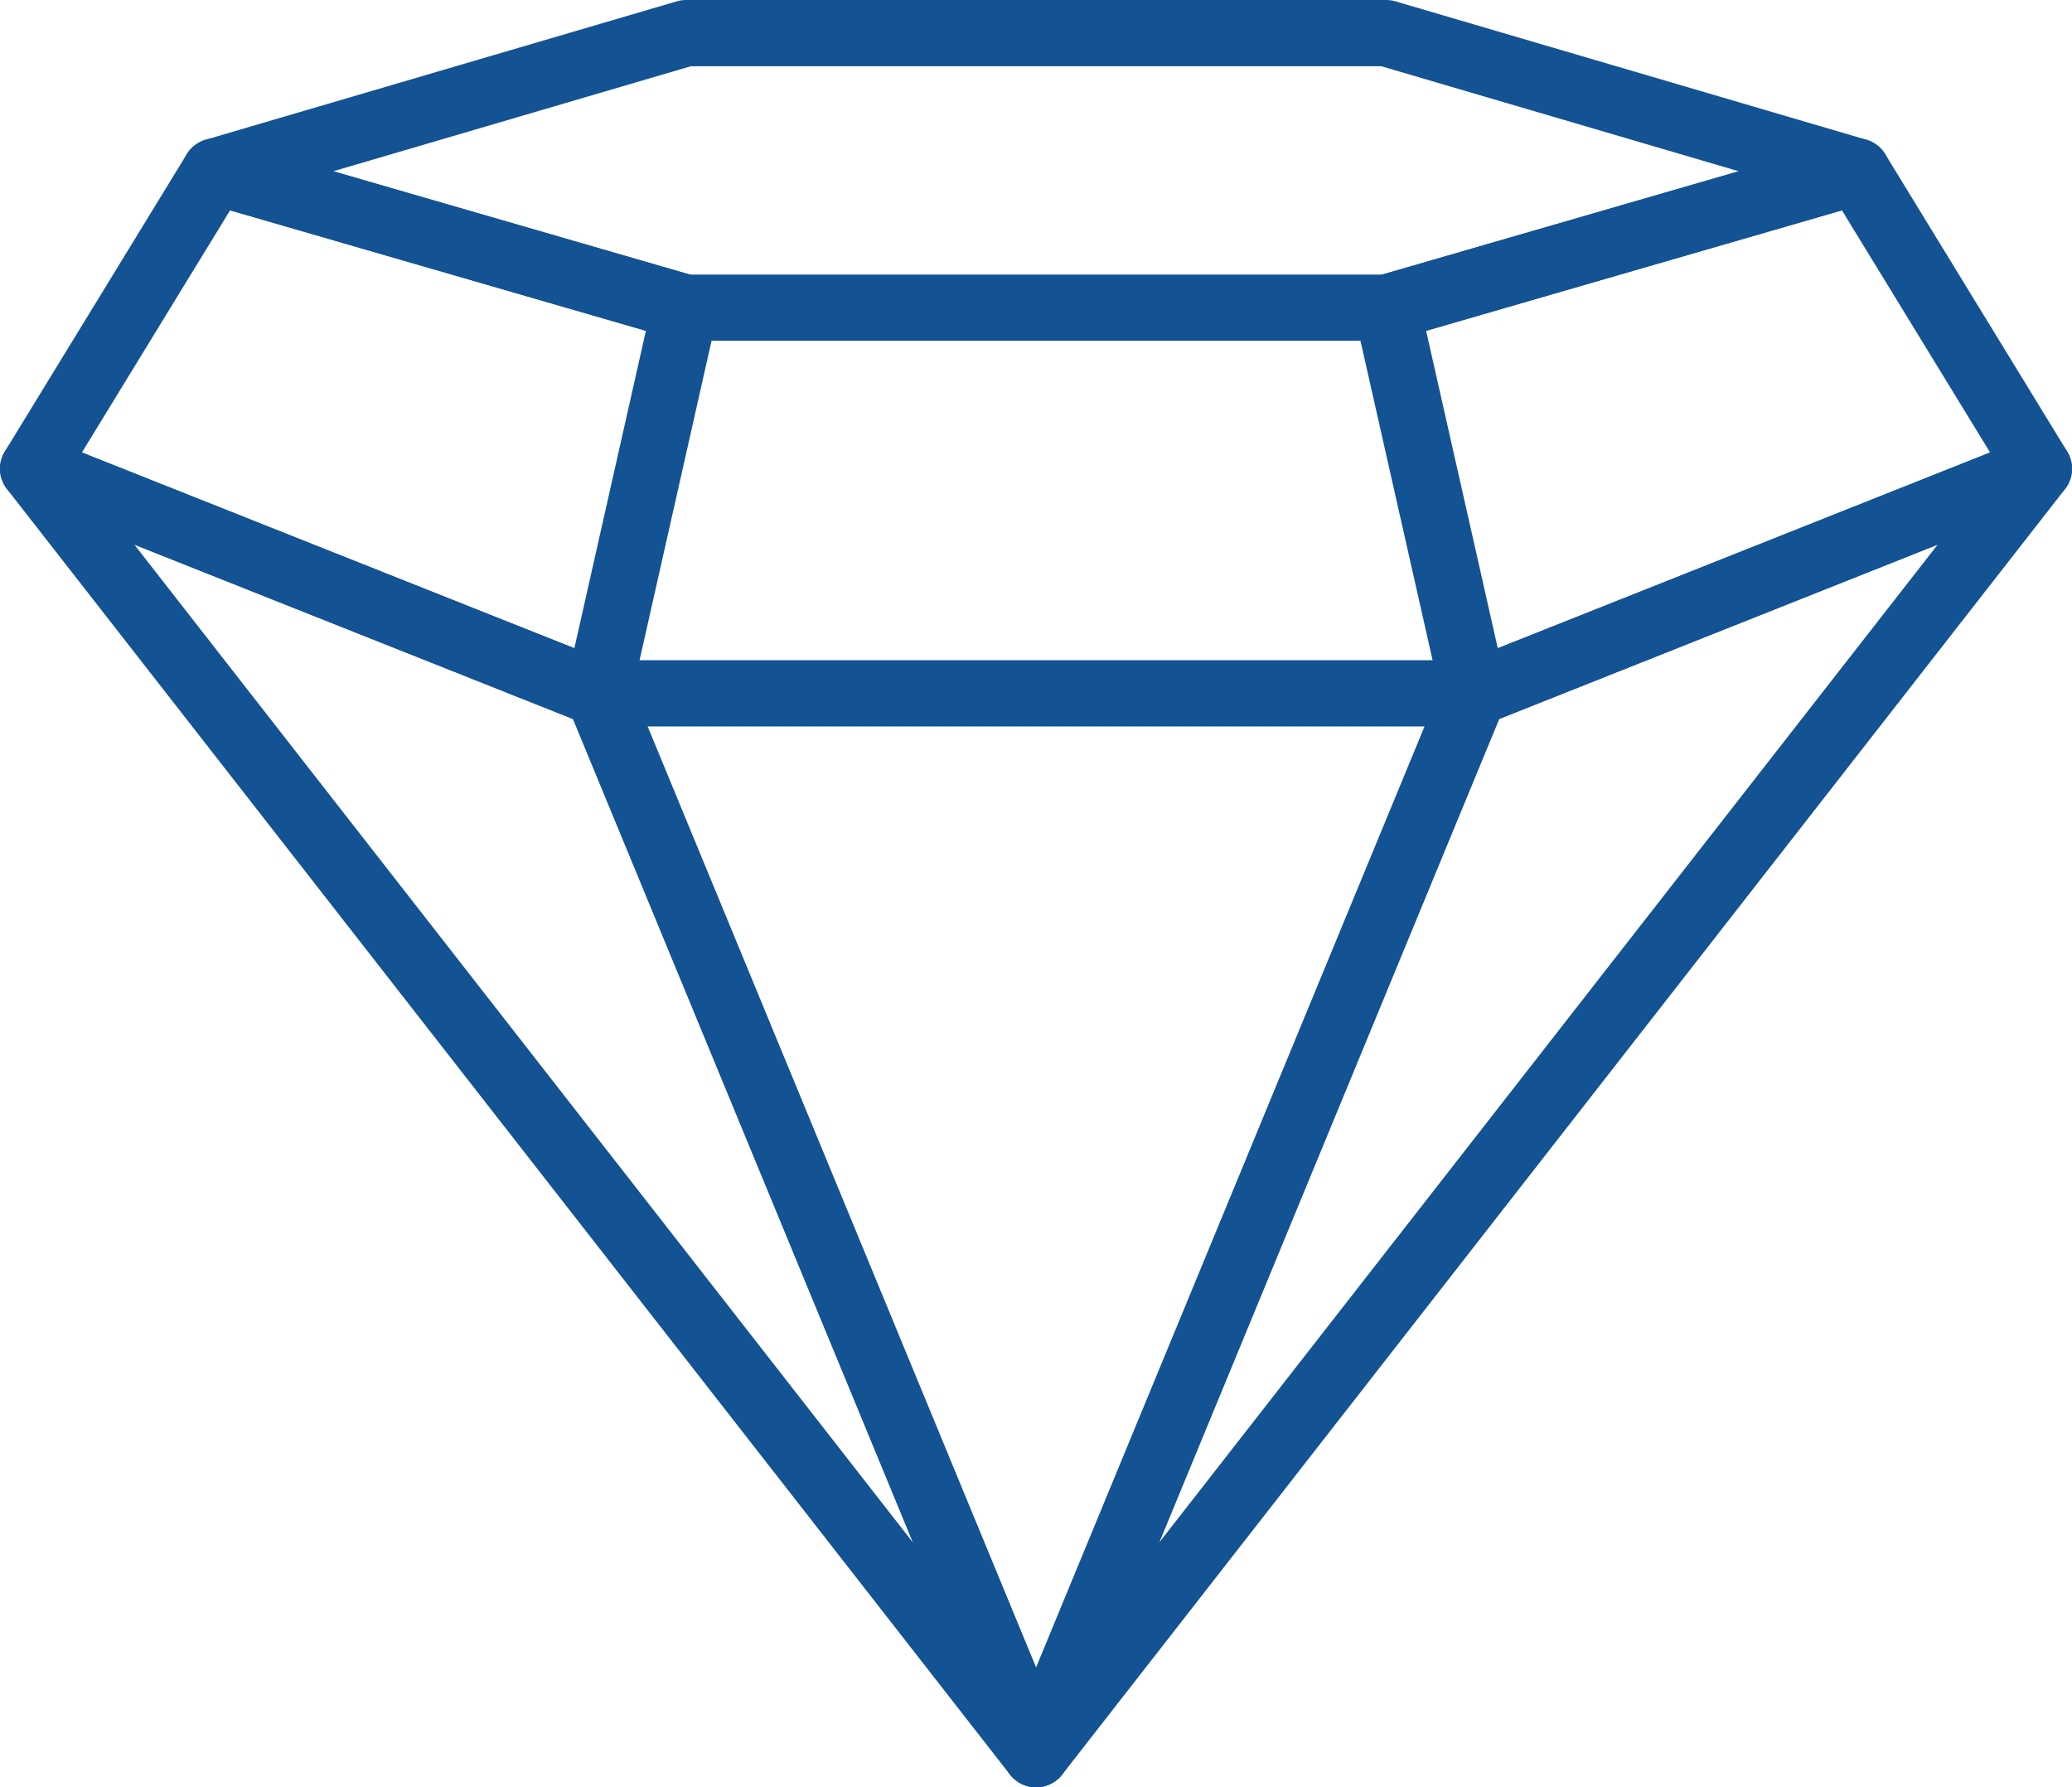
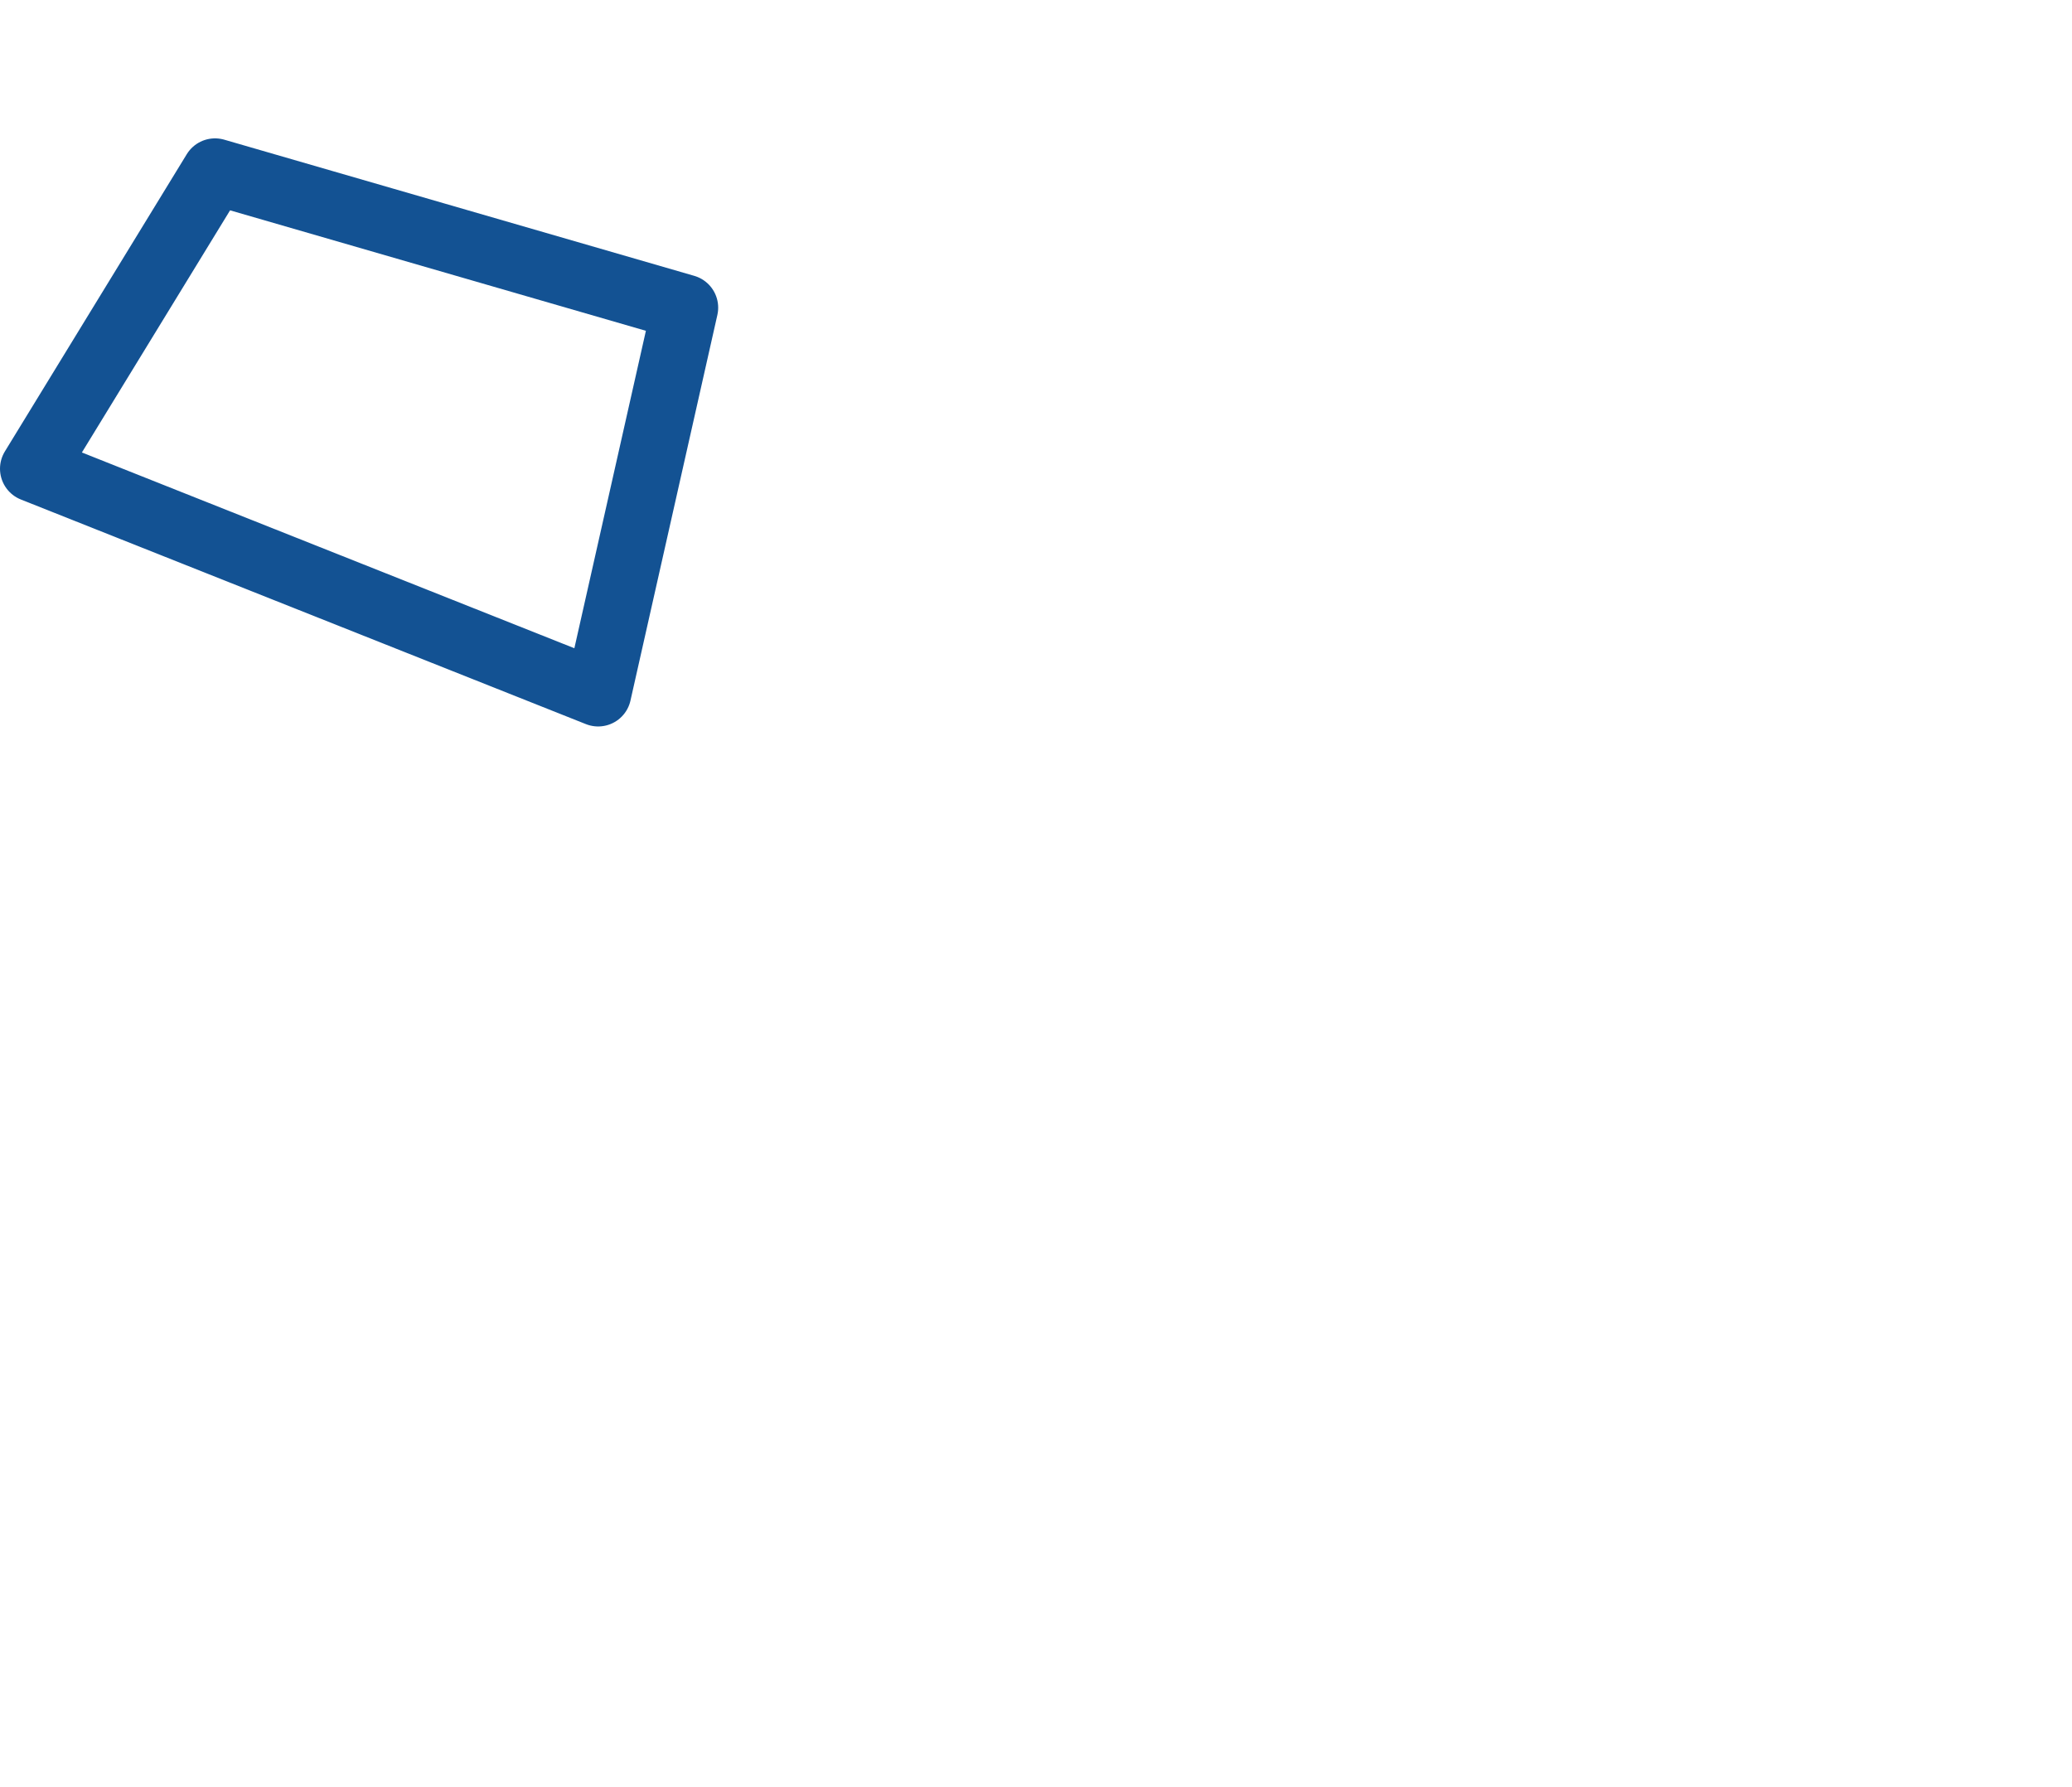
<svg xmlns="http://www.w3.org/2000/svg" id="Ebene_1" data-name="Ebene 1" viewBox="0 0 123.25 106.31">
  <defs>
    <style>
      .cls-1 {
        fill: none;
        stroke: #135293;
        stroke-linecap: round;
        stroke-linejoin: round;
        stroke-width: 3.94px;
      }
    </style>
  </defs>
-   <polygon class="cls-1" points="1.97 27.88 61.63 104.34 35.58 41.24 1.97 27.88" />
  <polygon class="cls-1" points="1.97 27.88 12.79 10.2 40.75 18.3 35.58 41.24 1.97 27.88" />
-   <polygon class="cls-1" points="121.28 27.88 61.63 104.34 87.68 41.24 121.28 27.88" />
-   <polygon class="cls-1" points="121.28 27.88 110.46 10.2 82.5 18.3 87.68 41.24 121.28 27.88" />
-   <line class="cls-1" x1="87.68" y1="41.24" x2="35.58" y2="41.24" />
-   <polygon class="cls-1" points="82.5 18.3 40.75 18.3 12.79 10.2 40.81 1.97 82.45 1.97 110.46 10.2 82.5 18.3" />
</svg>